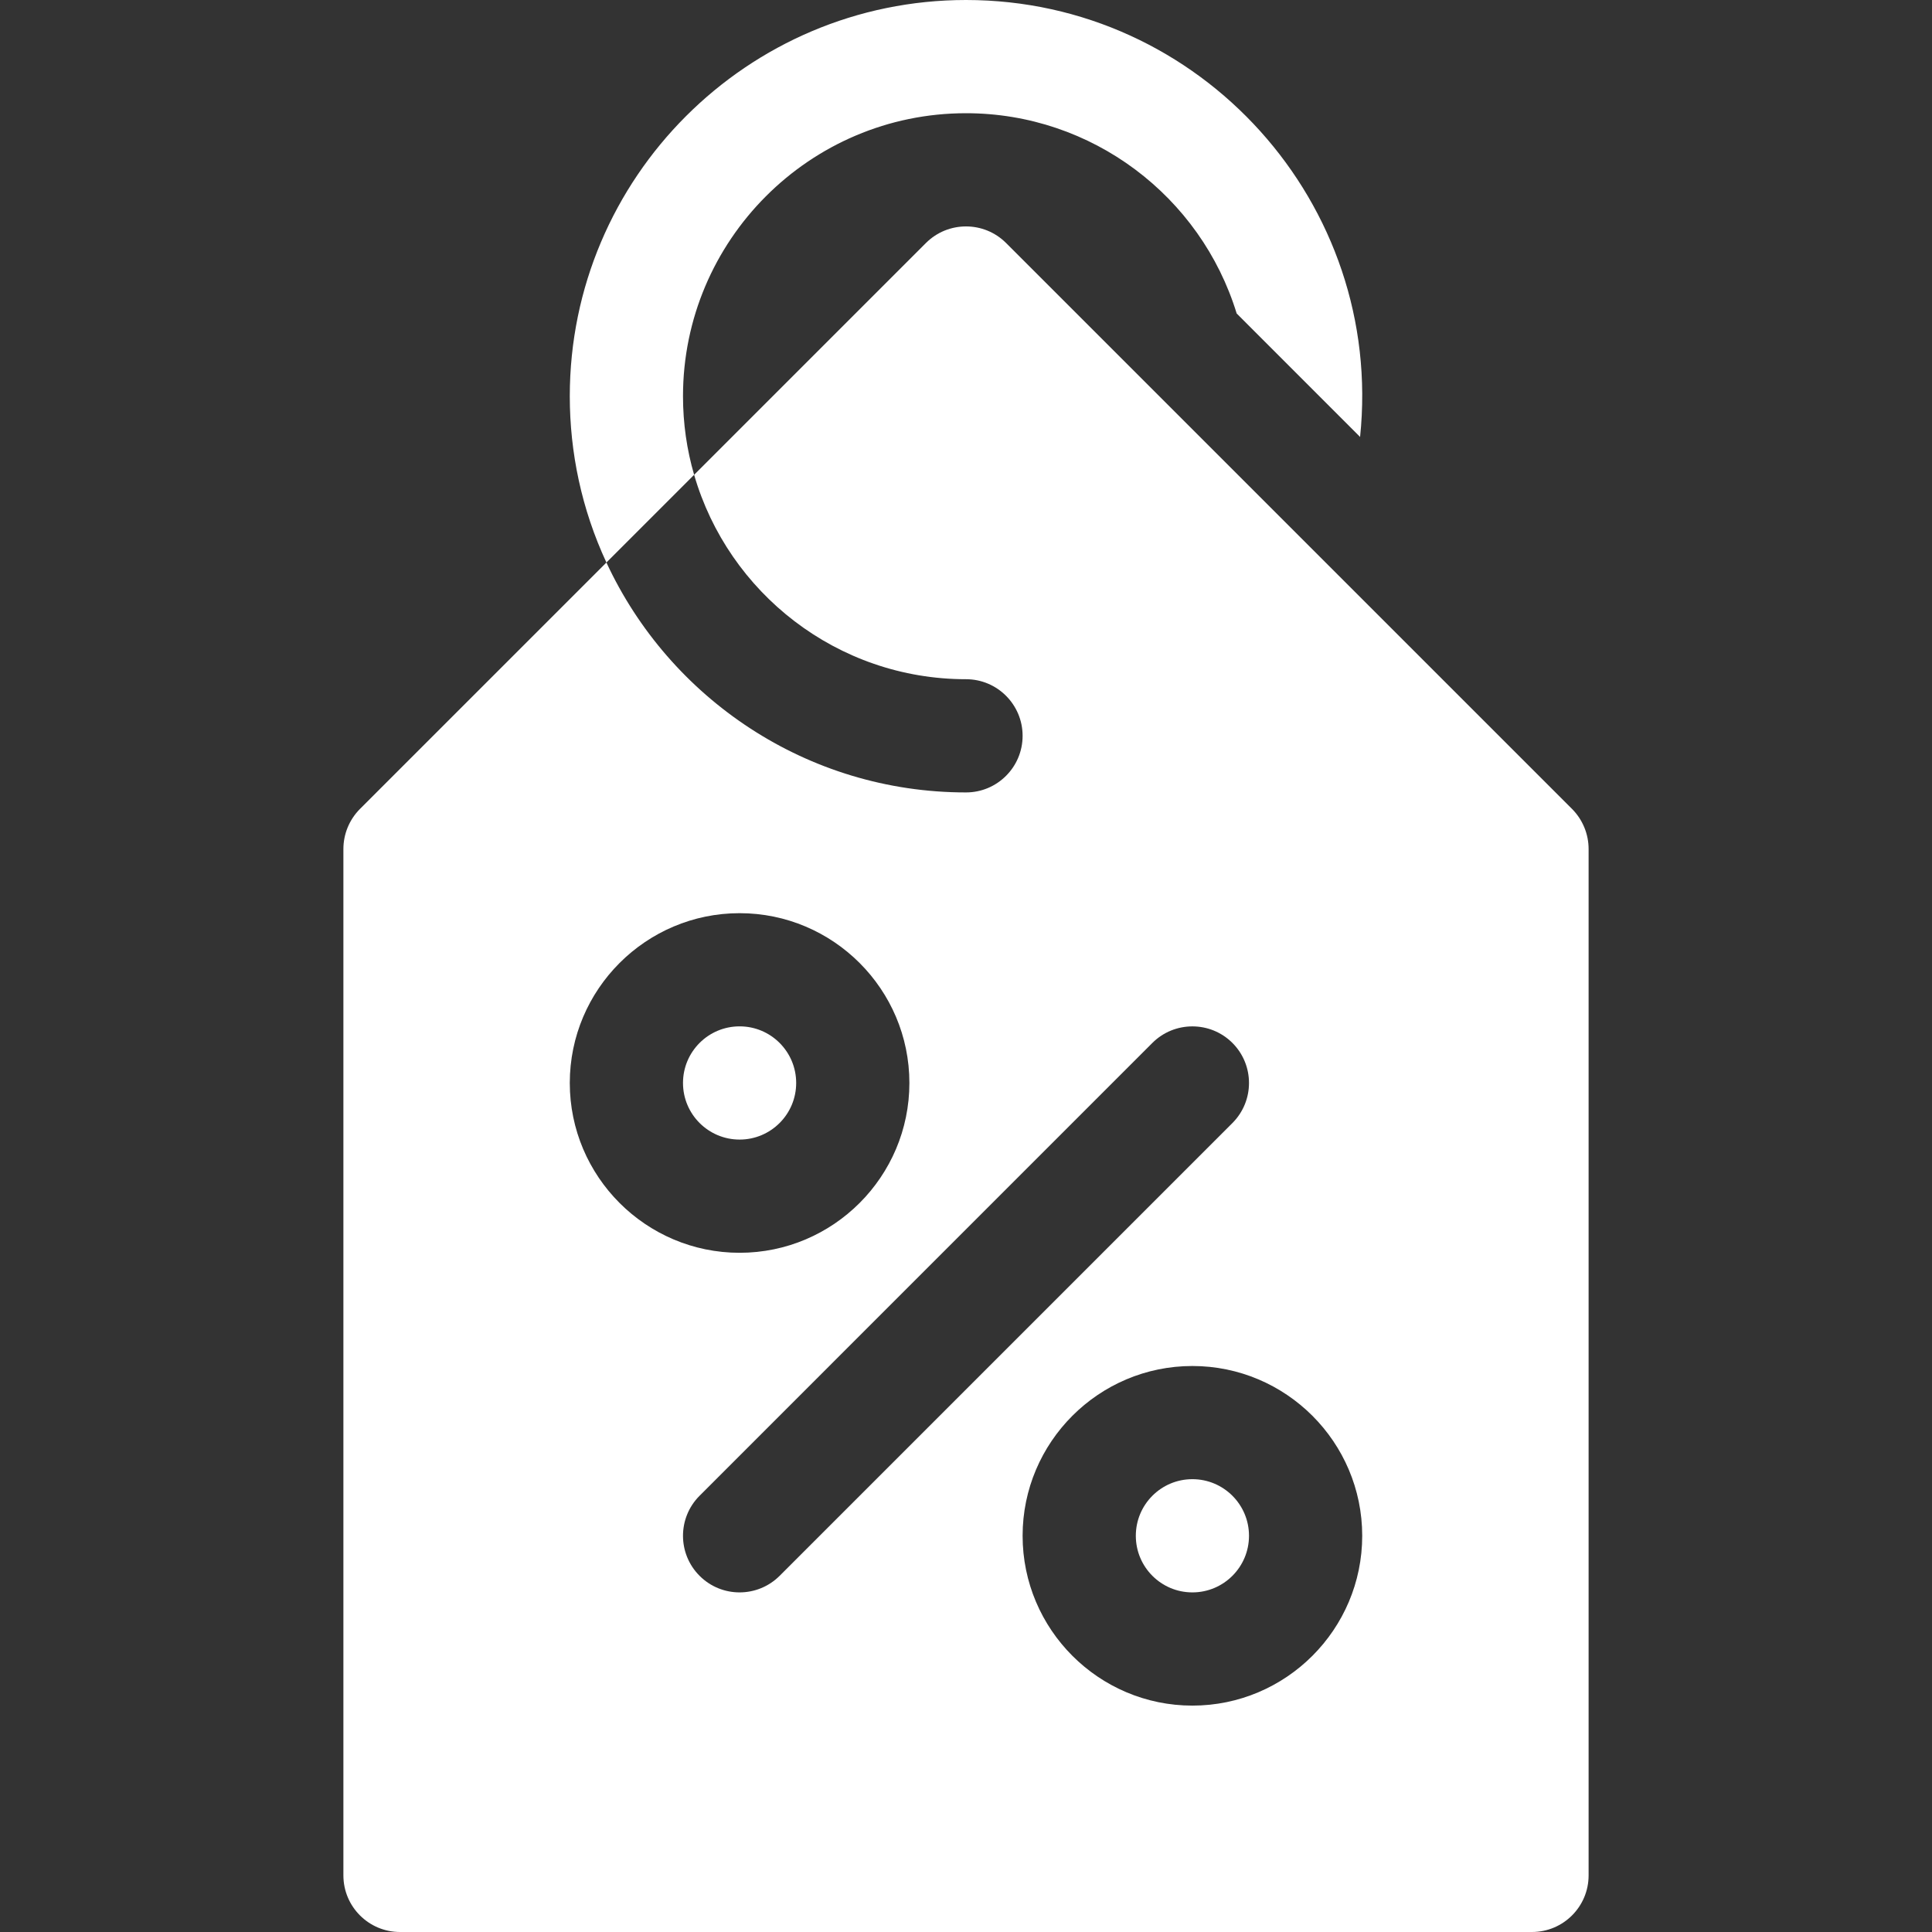
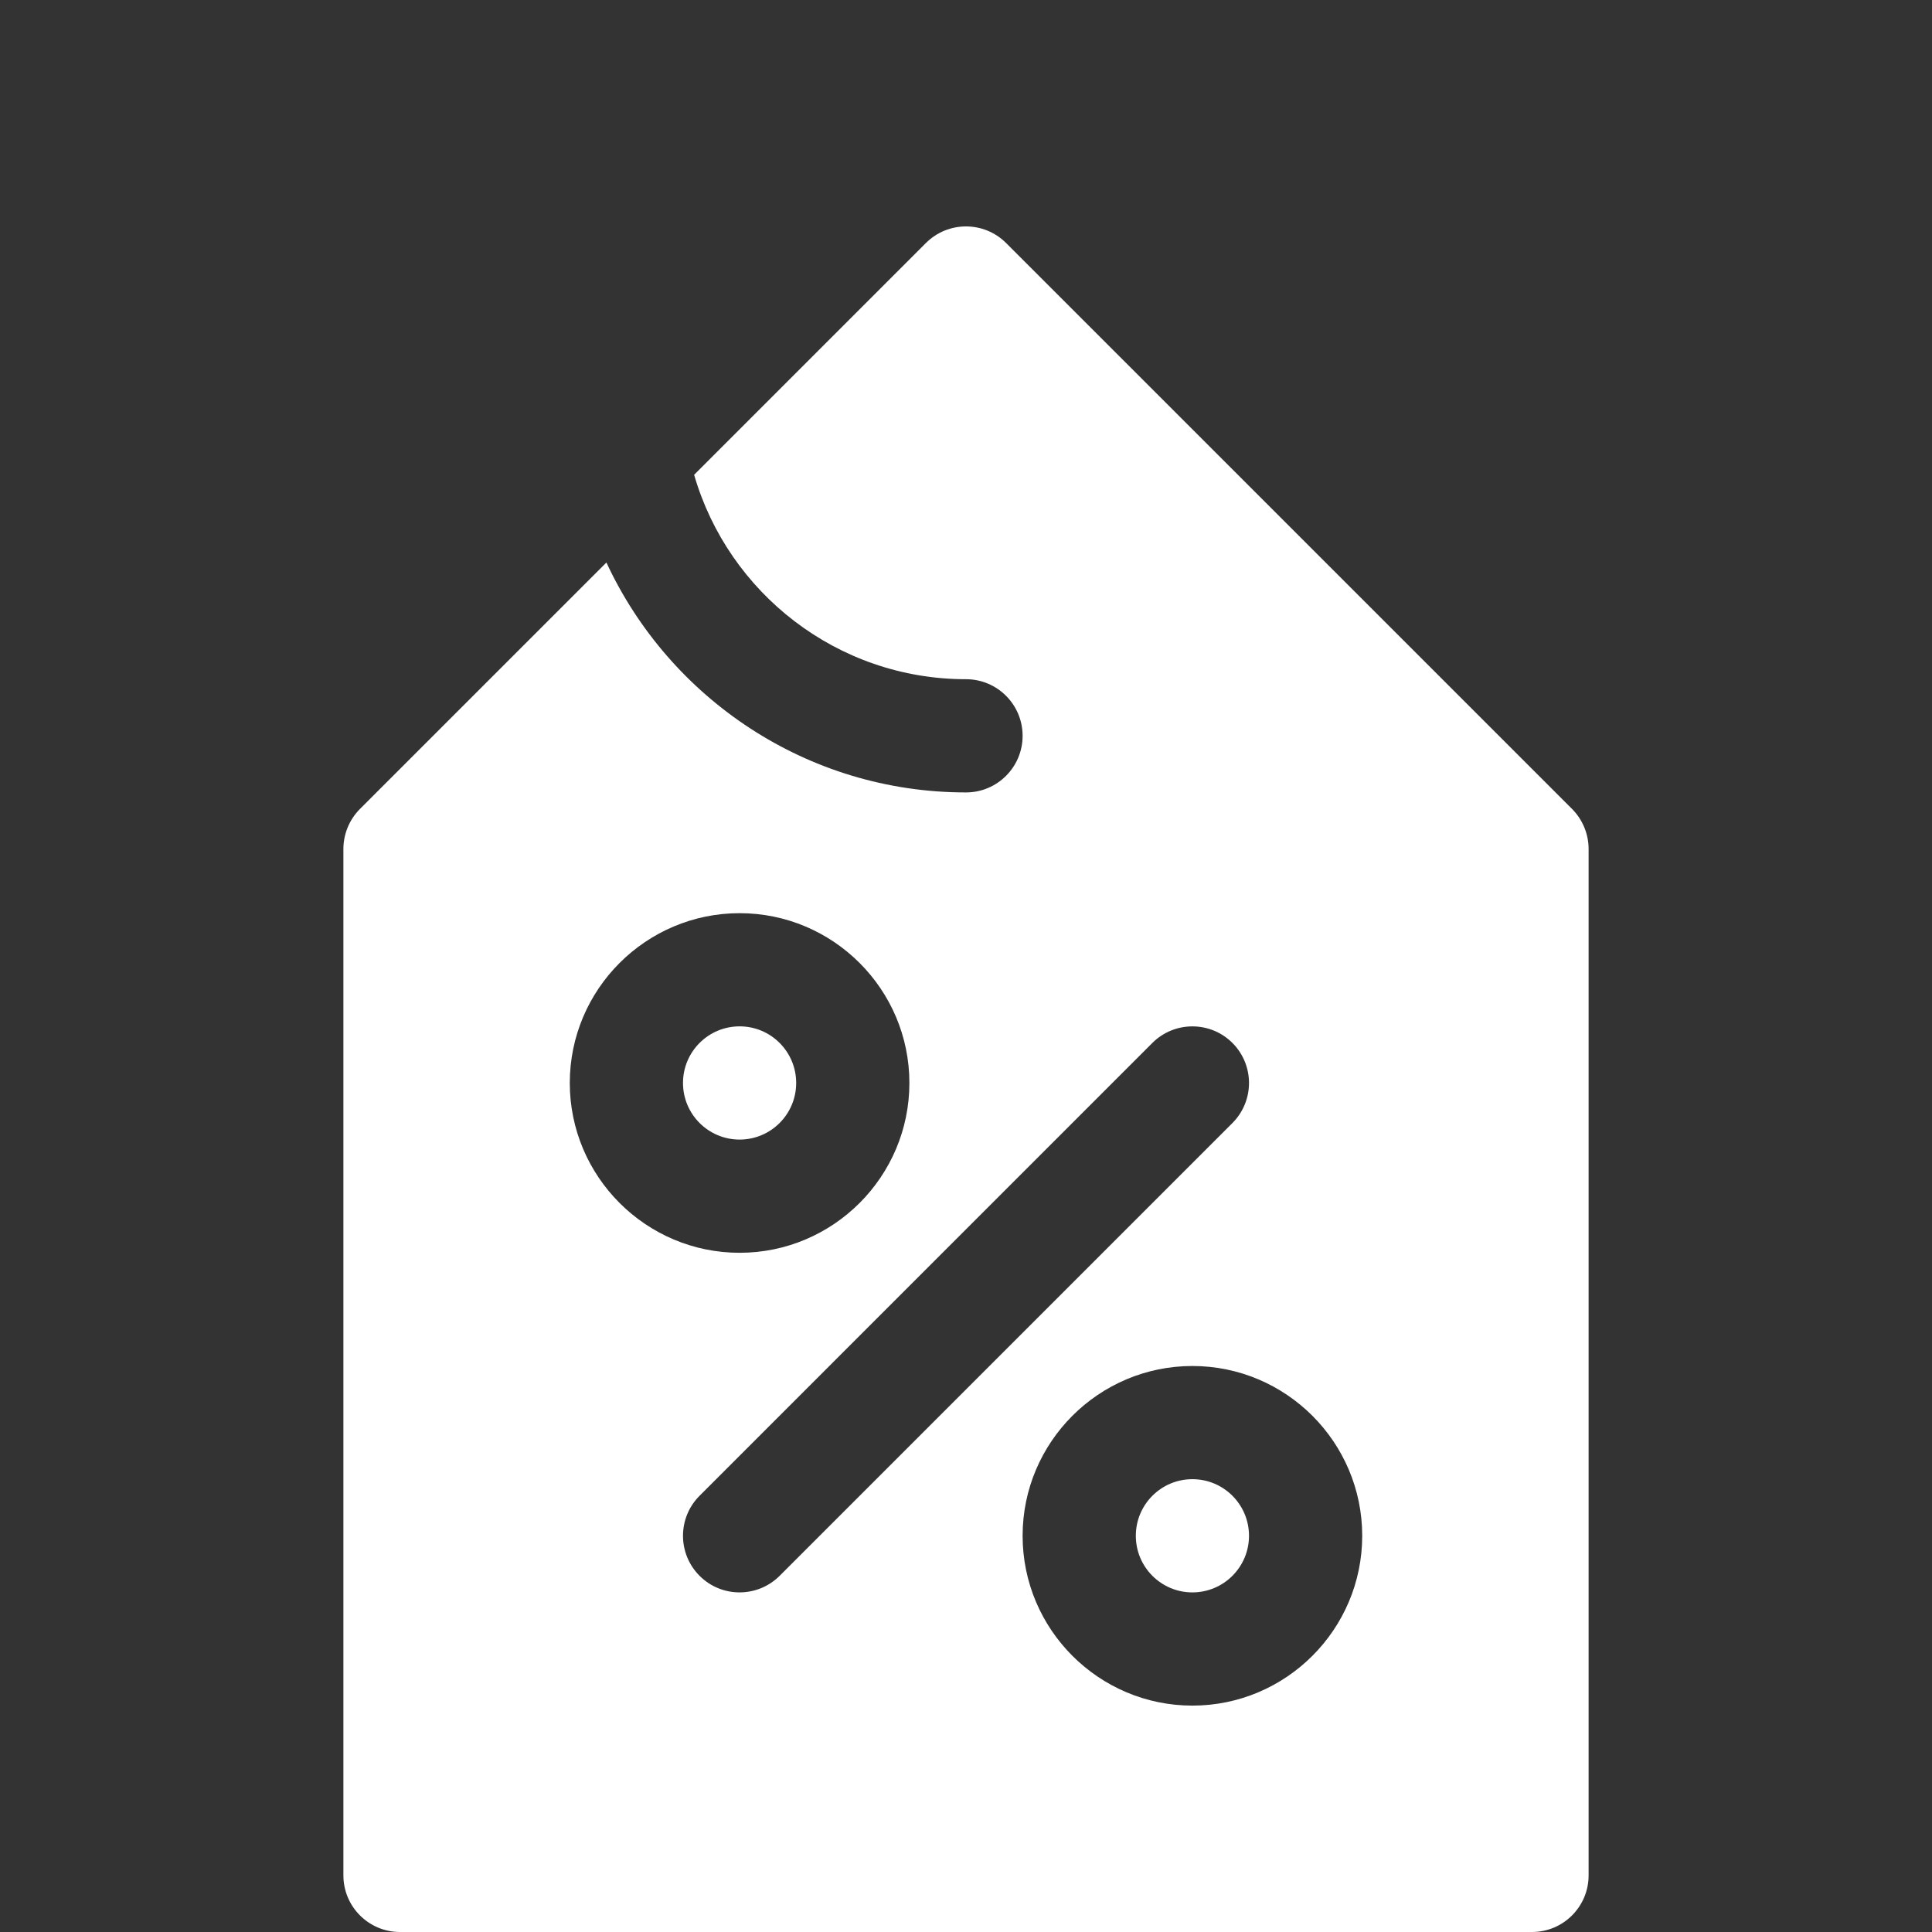
<svg xmlns="http://www.w3.org/2000/svg" width="50" height="50" viewBox="0 0 50 50" fill="none">
  <rect x="0" y="0" width="50" height="50" fill="#333333" stroke="none" />
  <g clip-path="url(#clip0)">
    <path d="M19.141 29.492C19.95 29.492 20.605 28.836 20.605 28.027C20.605 27.218 19.95 26.562 19.141 26.562C18.332 26.562 17.676 27.218 17.676 28.027C17.676 28.836 18.332 29.492 19.141 29.492Z" fill="white" />
    <path d="M40.685 20.936C39.298 19.55 27.697 7.949 26.036 6.288C25.464 5.717 24.536 5.717 23.964 6.288L17.964 12.288C18.847 15.341 21.667 17.578 25 17.578C25.809 17.578 26.465 18.234 26.465 19.043C26.465 19.852 25.809 20.508 25 20.508C20.882 20.508 17.323 18.068 15.694 14.558L9.315 20.936C9.041 21.212 8.887 21.584 8.887 21.973V48.535C8.887 49.344 9.543 50 10.352 50H39.648C40.457 50 41.113 49.344 41.113 48.535V21.973C41.113 21.584 40.959 21.212 40.685 20.936ZM14.746 28.027C14.746 25.605 16.718 23.633 19.141 23.633C21.564 23.633 23.535 25.605 23.535 28.027C23.535 30.45 21.564 32.422 19.141 32.422C16.718 32.422 14.746 30.45 14.746 28.027ZM18.105 40.782C17.533 40.21 17.533 39.282 18.105 38.71L29.823 26.991C30.395 26.42 31.323 26.42 31.895 26.991C32.467 27.564 32.467 28.491 31.895 29.064L20.177 40.782C19.605 41.353 18.677 41.355 18.105 40.782ZM30.859 44.141C28.436 44.141 26.465 42.169 26.465 39.746C26.465 37.323 28.436 35.352 30.859 35.352C33.282 35.352 35.254 37.323 35.254 39.746C35.254 42.169 33.282 44.141 30.859 44.141Z" fill="white" />
    <path d="M30.859 41.211C31.668 41.211 32.324 40.555 32.324 39.746C32.324 38.937 31.668 38.281 30.859 38.281C30.05 38.281 29.395 38.937 29.395 39.746C29.395 40.555 30.05 41.211 30.859 41.211Z" fill="white" />
-     <path d="M17.676 10.254C17.676 6.225 20.953 2.93 25 2.93C28.258 2.93 31.076 5.08 32.005 8.113L35.199 11.308C35.824 5.284 31.084 0 25 0C19.346 0 14.746 4.6 14.746 10.254C14.746 11.708 15.051 13.175 15.694 14.558L17.964 12.288C17.776 11.643 17.676 10.96 17.676 10.254Z" fill="white" />
  </g>
  <defs>
    <clipPath id="clip0">
      <rect width="50" height="50" fill="white" />
    </clipPath>
  </defs>
</svg>